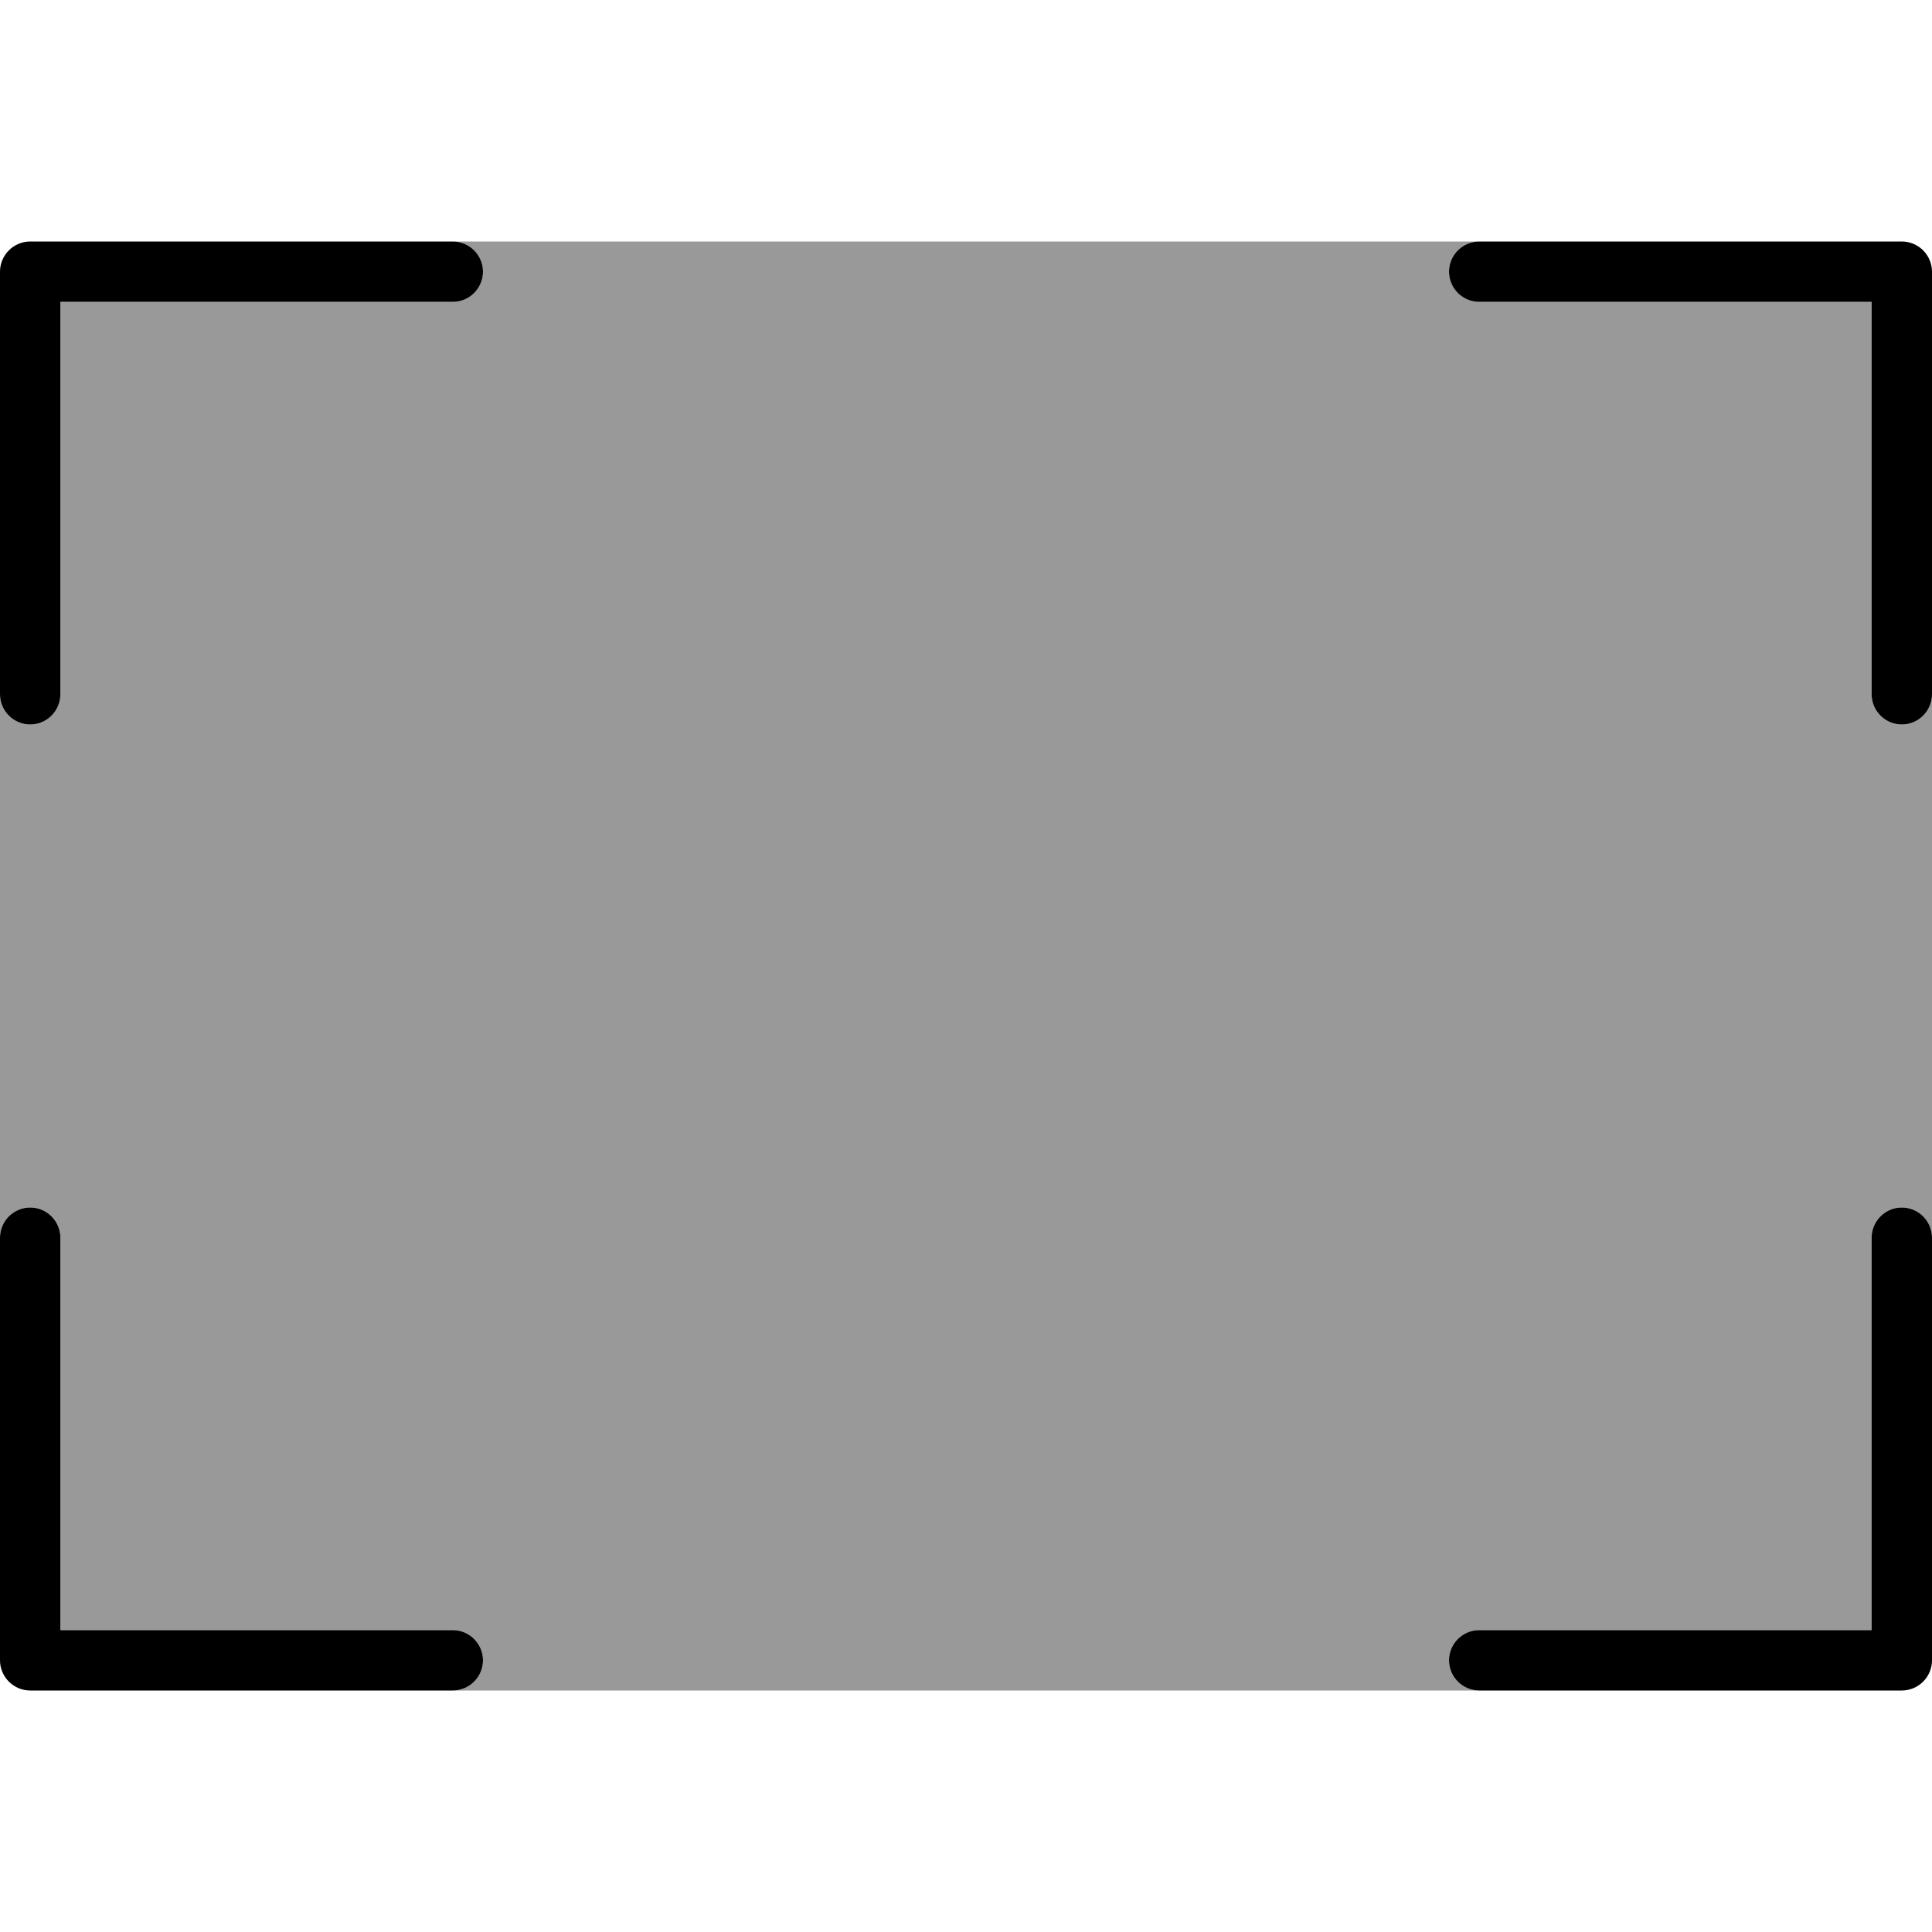
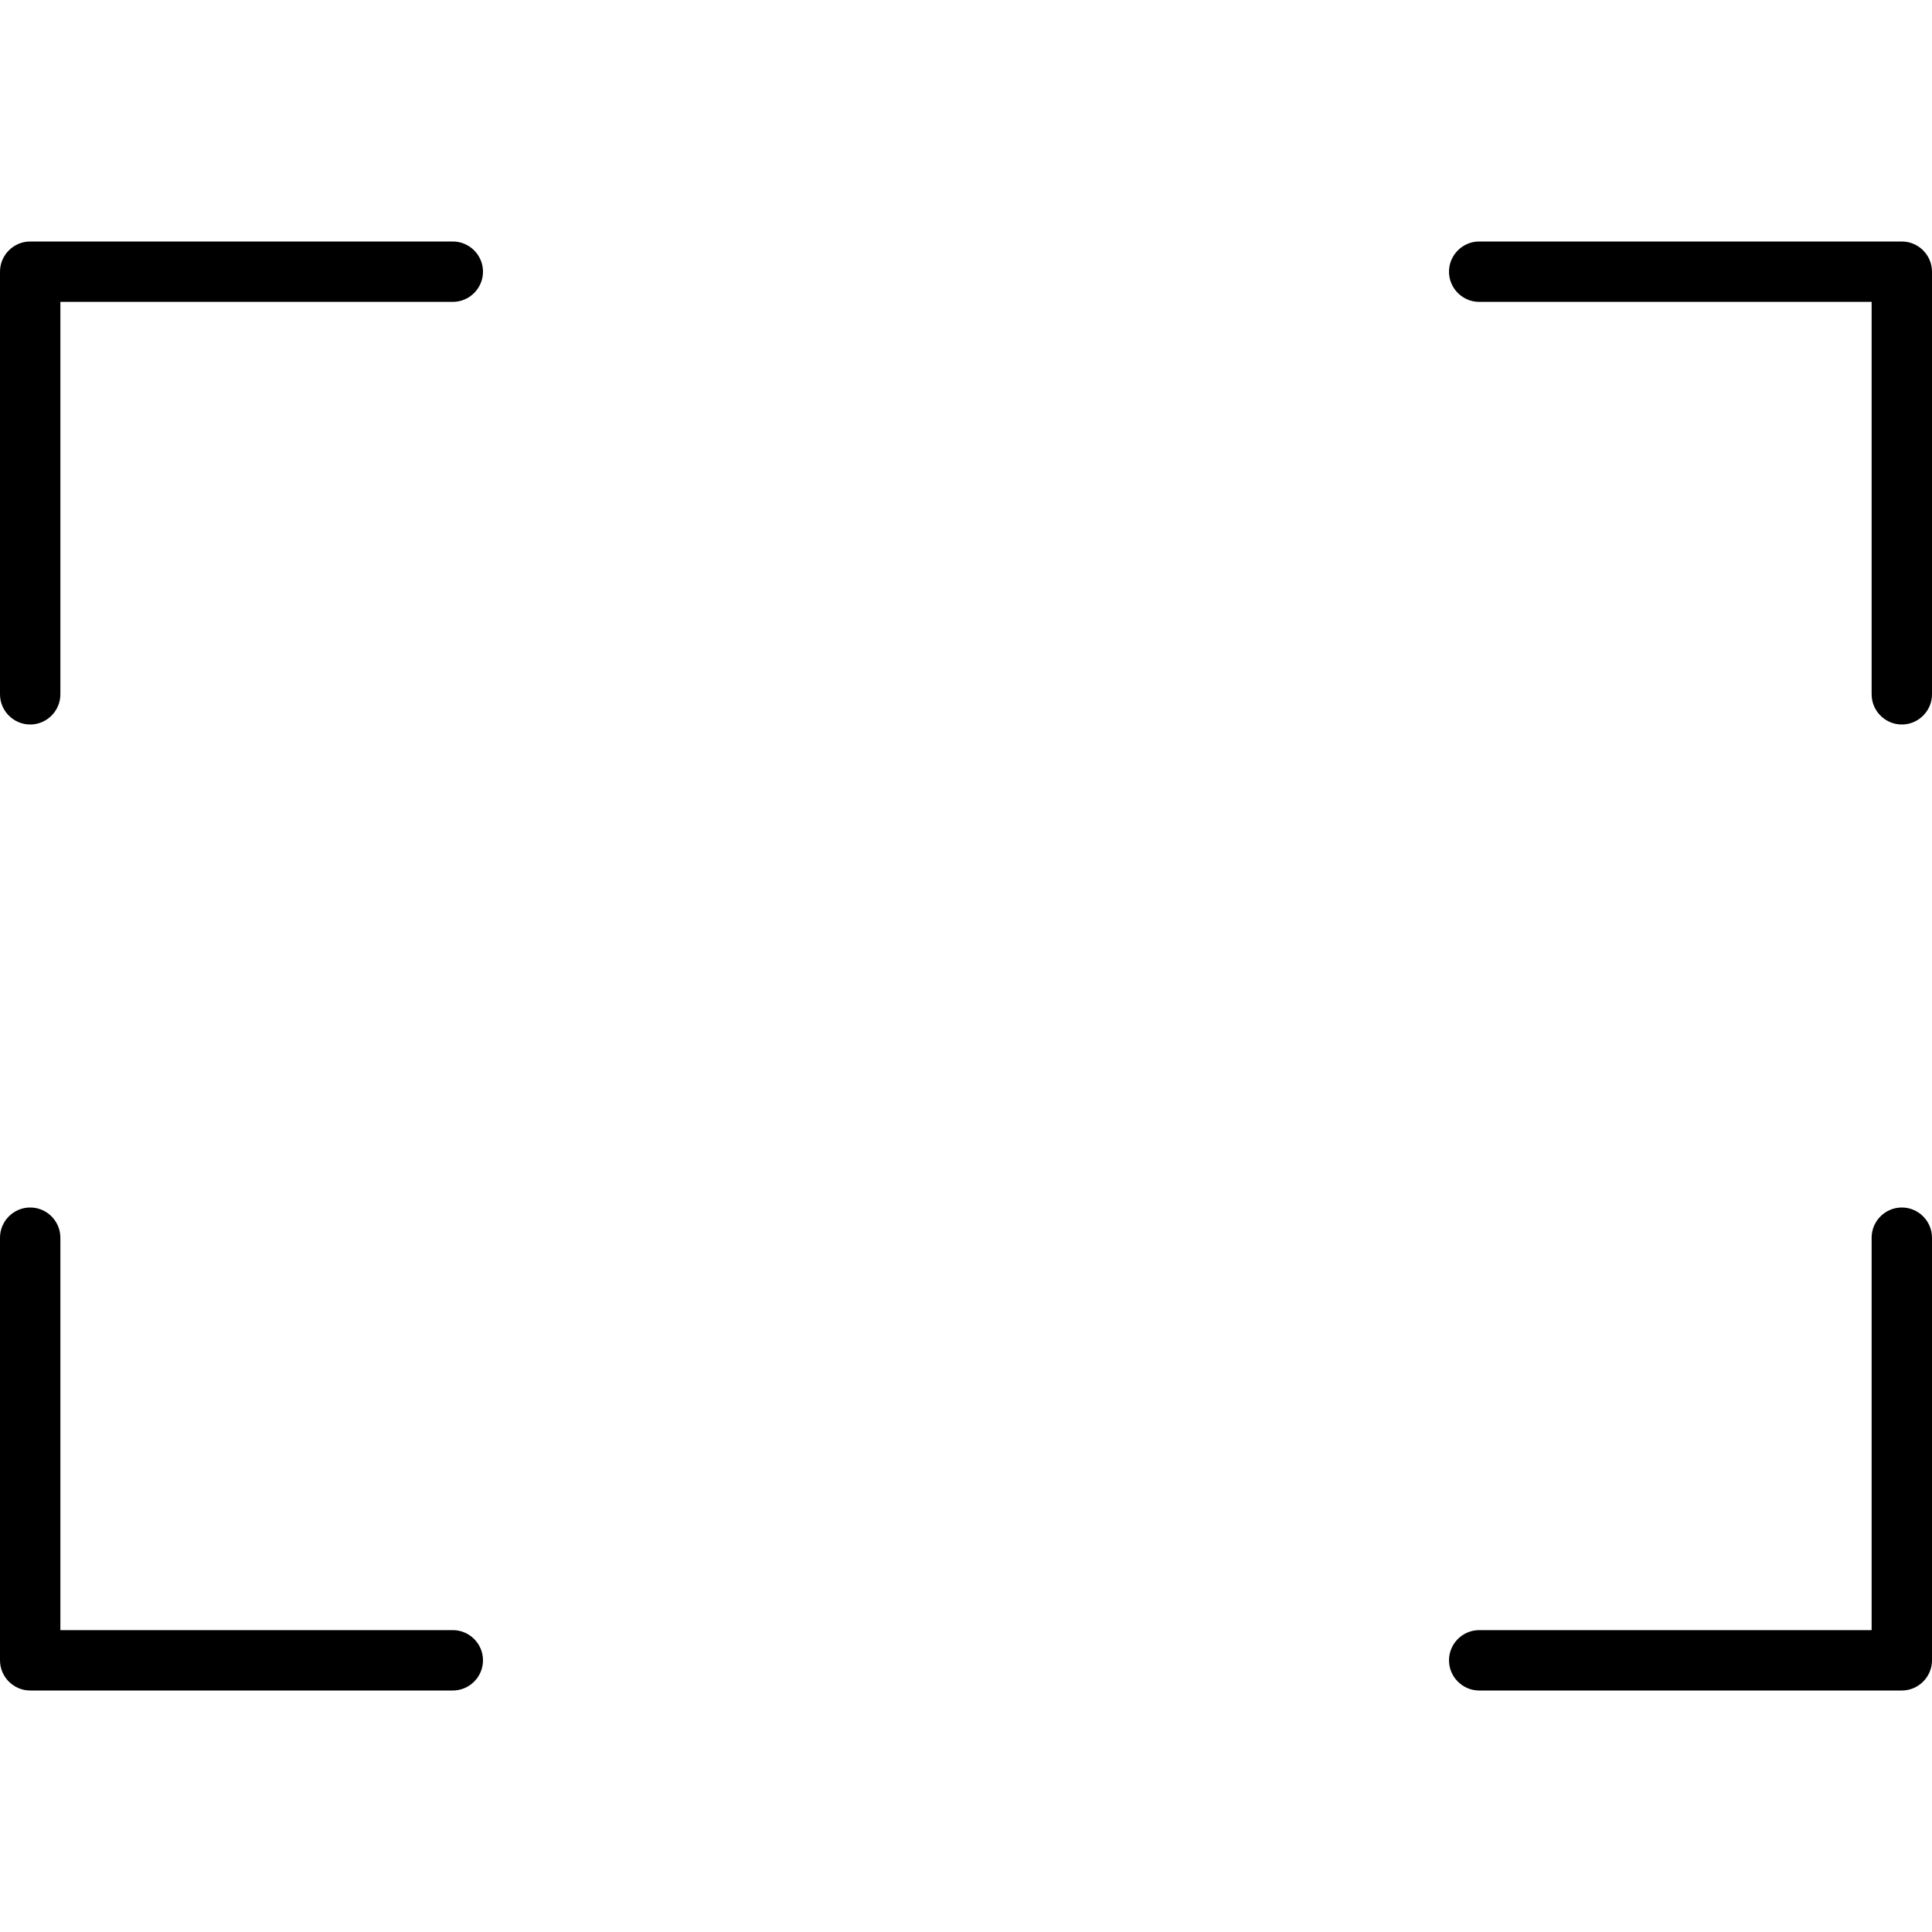
<svg xmlns="http://www.w3.org/2000/svg" viewBox="0 0 512 512">
  <defs>
    <style>.fa-secondary{opacity:.4}</style>
  </defs>
-   <path class="fa-secondary" d="M0 184L0 328c0-4.4 3.6-8 8-8s8 3.6 8 8l0 104 104 0c4.4 0 8 3.6 8 8s-3.6 8-8 8l272 0c-4.4 0-8-3.6-8-8s3.6-8 8-8l104 0 0-104c0-4.4 3.6-8 8-8s8 3.6 8 8l0-144c0 4.4-3.6 8-8 8s-8-3.6-8-8l0-104L392 80c-4.4 0-8-3.6-8-8s3.6-8 8-8L120 64c4.4 0 8 3.6 8 8s-3.6 8-8 8L16 80l0 104c0 4.4-3.6 8-8 8s-8-3.6-8-8z" />
  <path class="fa-primary" d="M120 64c4.4 0 8 3.6 8 8s-3.6 8-8 8L16 80l0 104c0 4.4-3.6 8-8 8s-8-3.6-8-8L0 72c0-4.4 3.6-8 8-8l112 0zM0 328c0-4.4 3.6-8 8-8s8 3.6 8 8l0 104 104 0c4.4 0 8 3.6 8 8s-3.6 8-8 8L8 448c-4.4 0-8-3.6-8-8L0 328zM392 64l112 0c4.4 0 8 3.6 8 8l0 112c0 4.4-3.6 8-8 8s-8-3.6-8-8l0-104L392 80c-4.4 0-8-3.6-8-8s3.6-8 8-8zM512 328l0 112c0 4.4-3.6 8-8 8l-112 0c-4.4 0-8-3.6-8-8s3.6-8 8-8l104 0 0-104c0-4.4 3.6-8 8-8s8 3.6 8 8z" />
</svg>